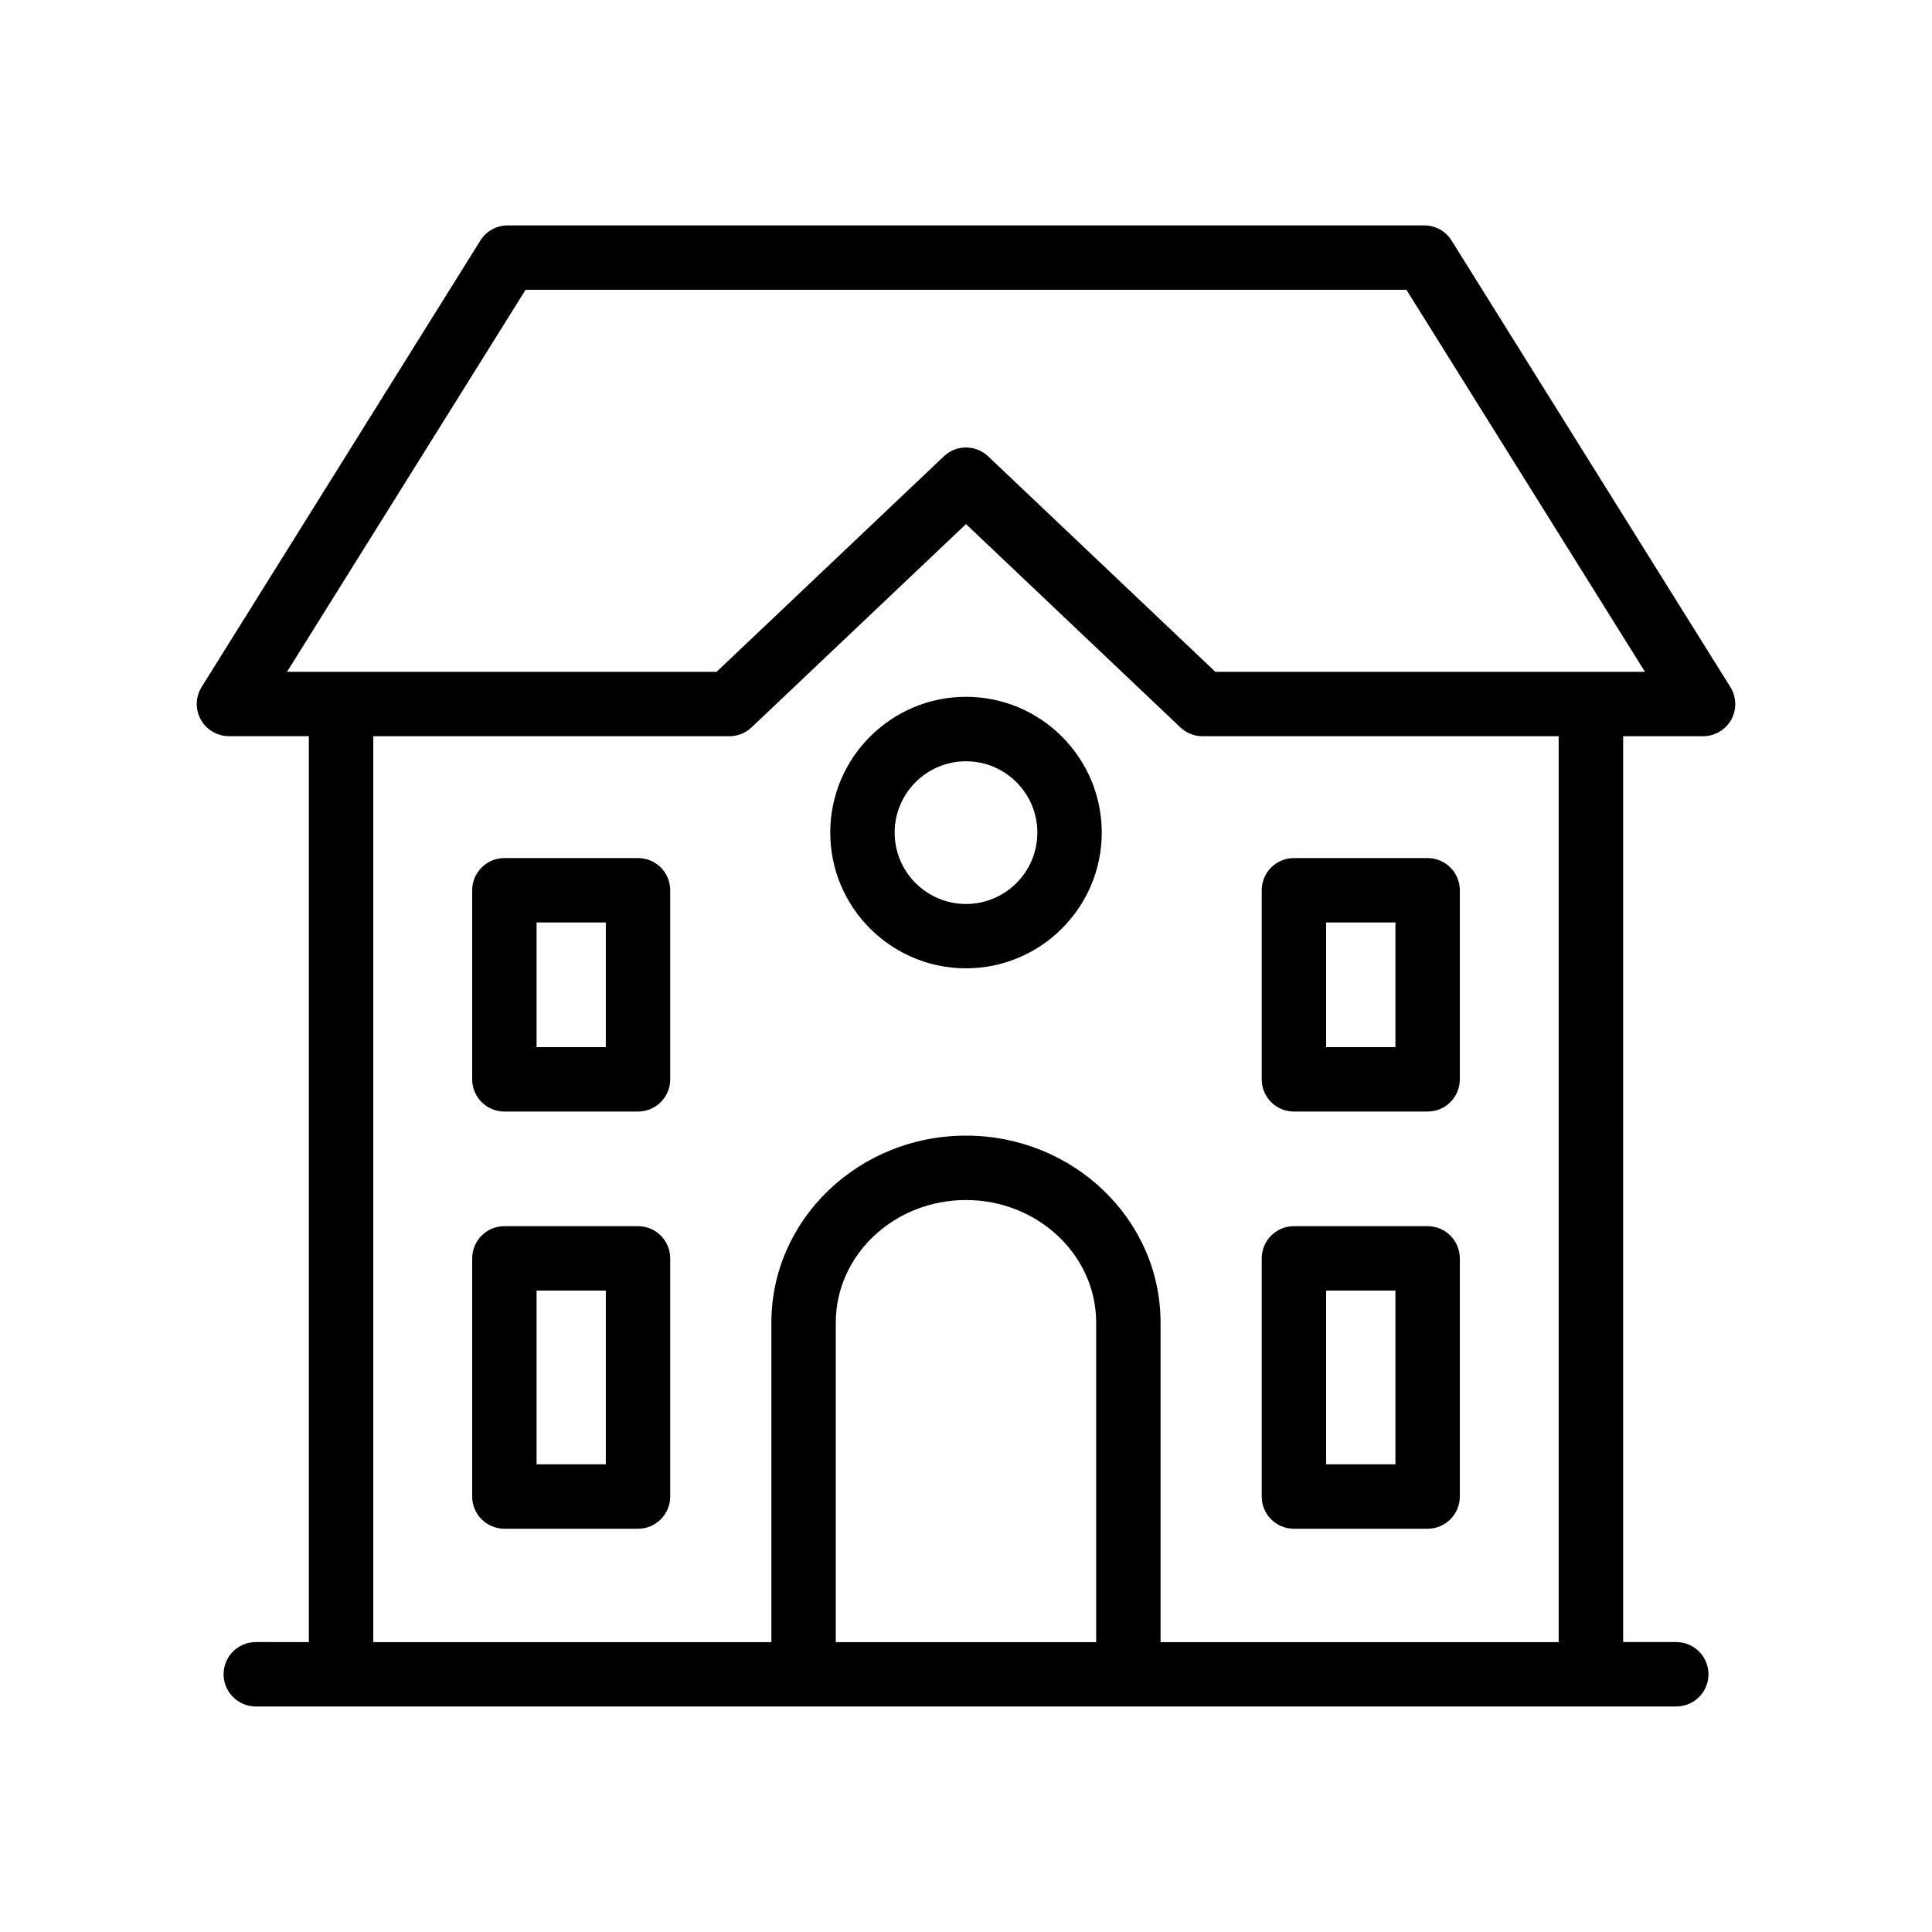
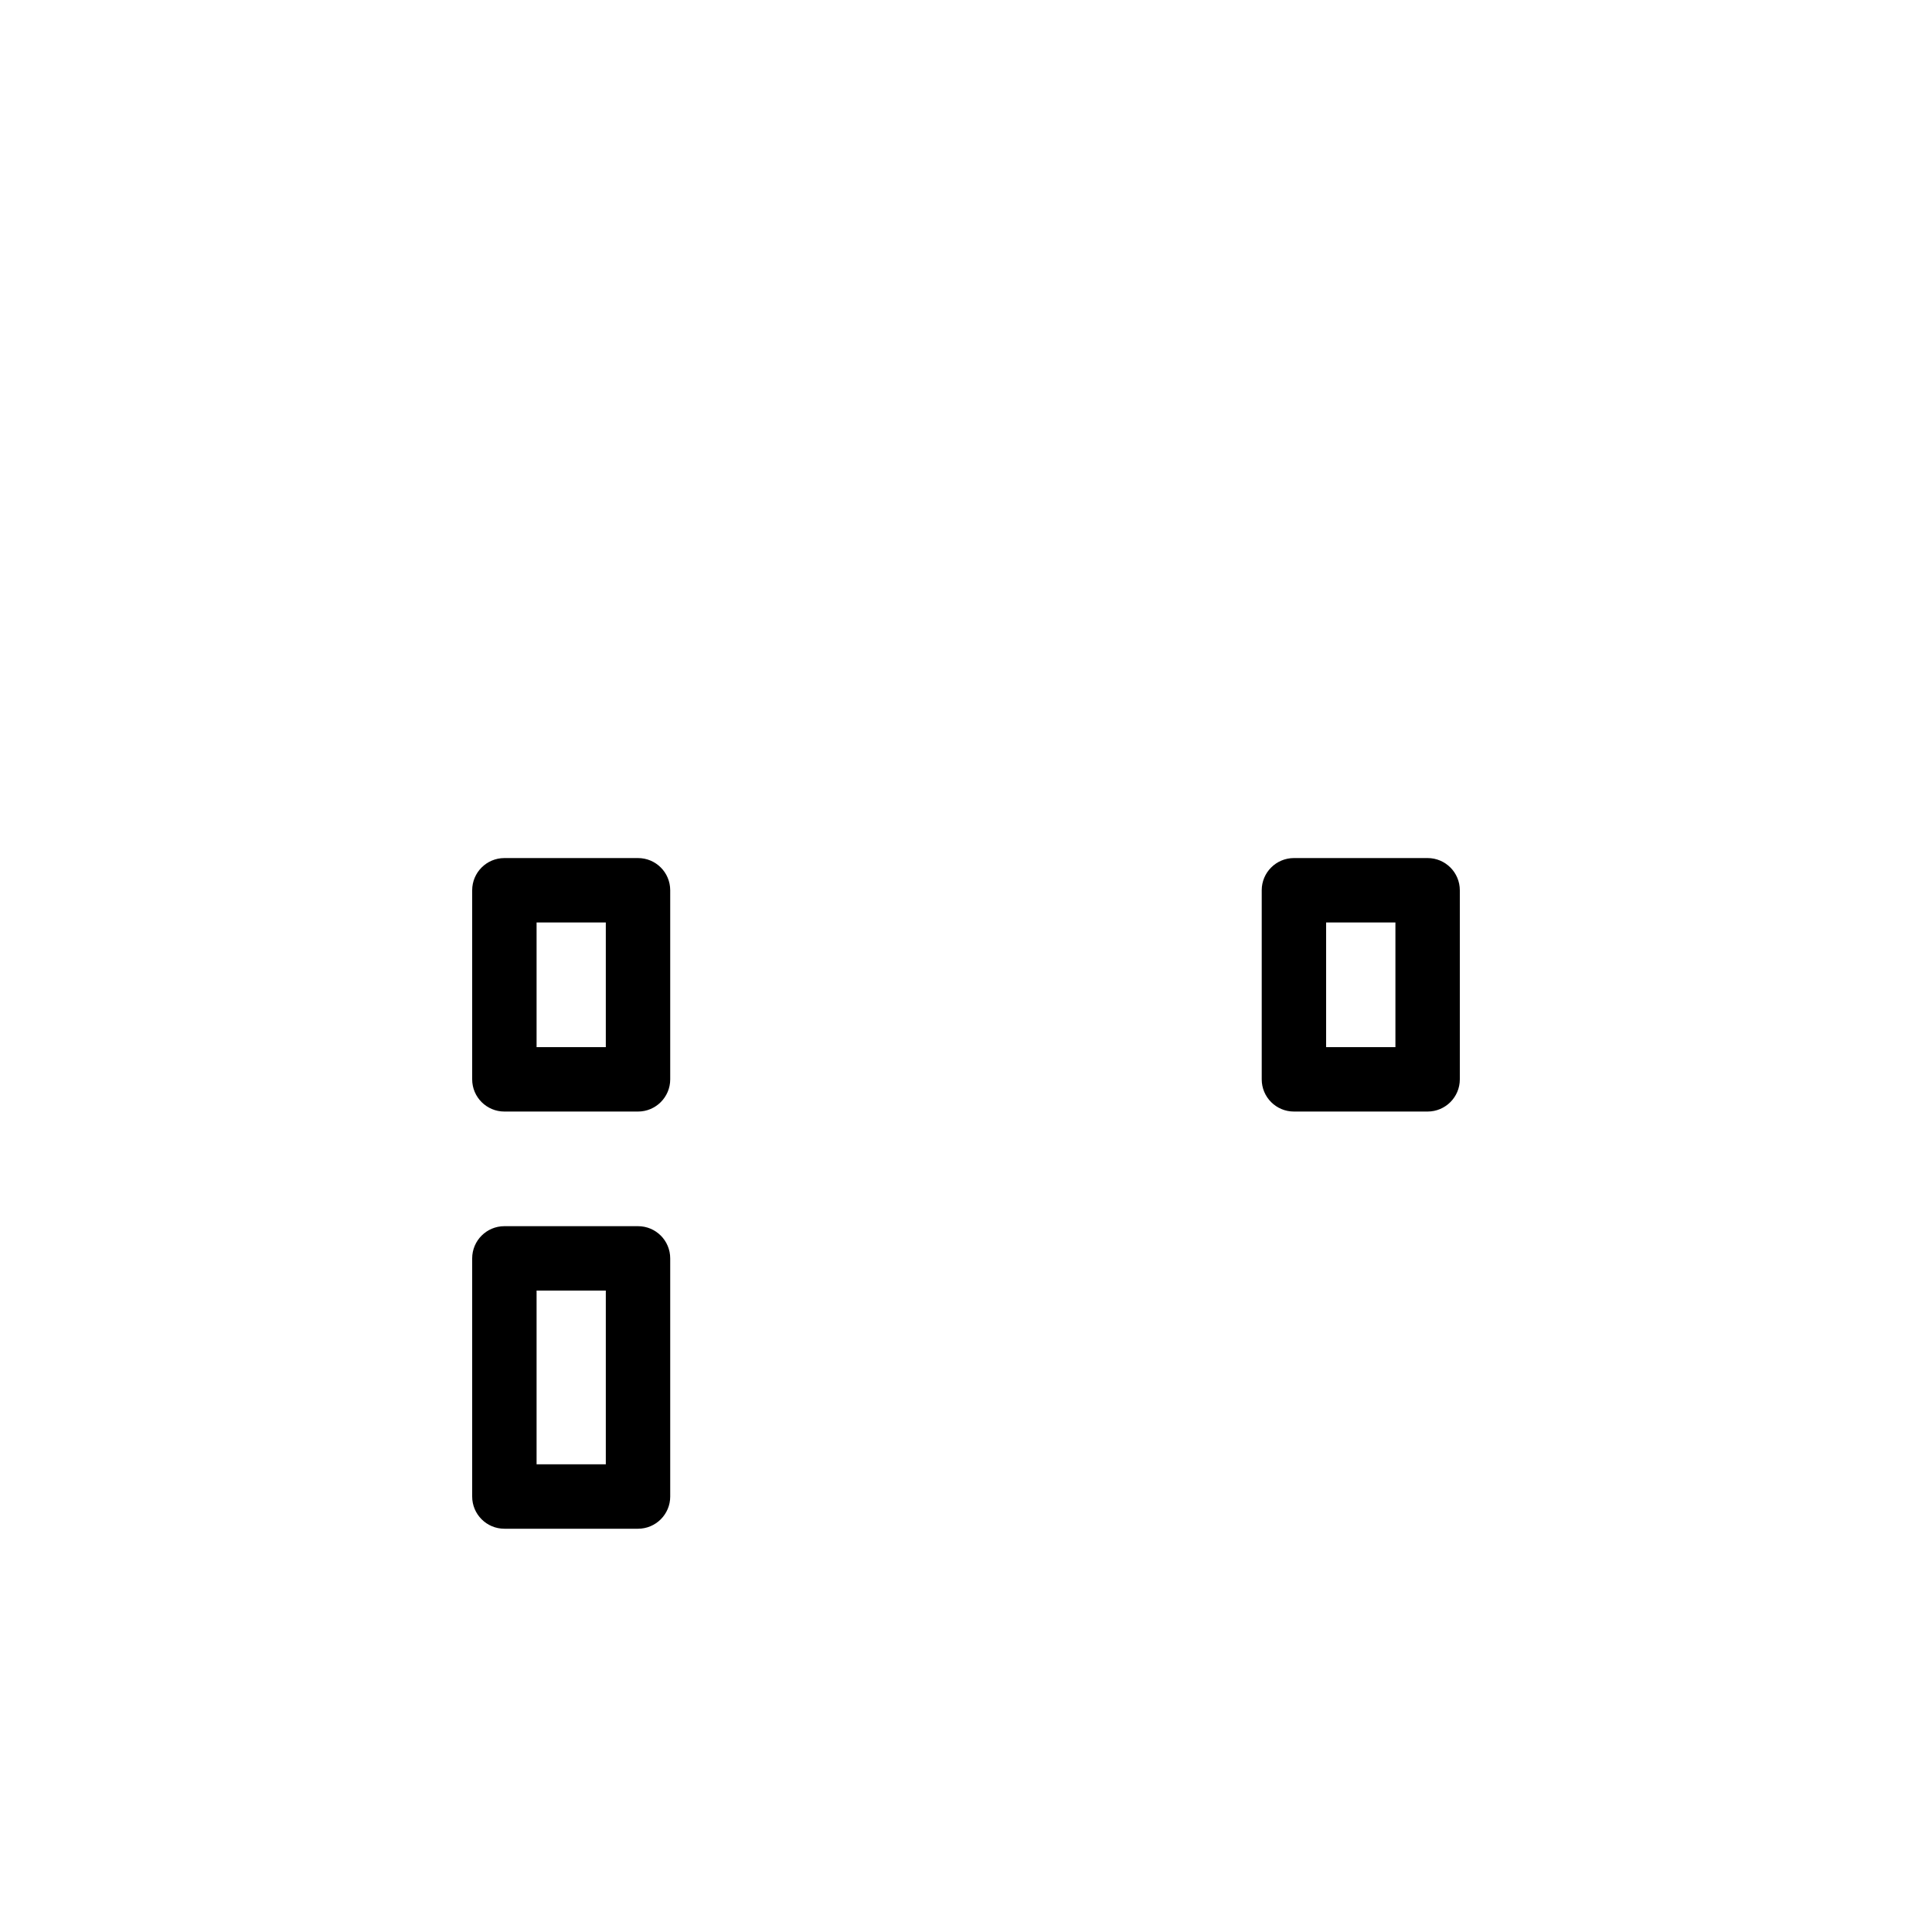
<svg xmlns="http://www.w3.org/2000/svg" version="1.1" id="Livello_1" x="0px" y="0px" width="30px" height="30px" viewBox="0 0 30 30" enable-background="new 0 0 30 30" xml:space="preserve">
  <g>
-     <path d="M26.868,10.667L22.54,3.735C22.449,3.589,22.289,3.5,22.116,3.5H7.883c-0.172,0-0.333,0.089-0.424,0.235l-4.328,6.932   c-0.096,0.154-0.101,0.348-0.013,0.507c0.088,0.159,0.256,0.257,0.438,0.257h1.24v14.067H3.972c-0.276,0-0.5,0.224-0.5,0.5   s0.224,0.5,0.5,0.5h1.319c0.002,0,0.003,0.001,0.005,0.001s0.003-0.001,0.005-0.001h7.172c0.002,0,0.003,0.001,0.005,0.001   s0.003-0.001,0.005-0.001h5.034c0.002,0,0.003,0.001,0.005,0.001s0.003-0.001,0.005-0.001h7.172c0.002,0,0.003,0.001,0.005,0.001   s0.003-0.001,0.005-0.001h1.32c0.276,0,0.5-0.224,0.5-0.5s-0.224-0.5-0.5-0.5h-0.825V11.432h1.241c0.182,0,0.35-0.099,0.438-0.257   C26.97,11.016,26.965,10.821,26.868,10.667z M17.021,25.499h-4.043v-4.963c0-1.049,0.907-1.902,2.021-1.902   s2.022,0.854,2.022,1.902V25.499z M24.203,25.499h-6.182v-4.963c0-1.601-1.355-2.902-3.022-2.902c-1.666,0-3.021,1.302-3.021,2.902   v4.963H5.796V11.432h5.53c0.128,0,0.251-0.049,0.344-0.137L15,8.138l3.329,3.157c0.093,0.088,0.216,0.137,0.344,0.137h5.53V25.499z    M18.872,10.432l-3.528-3.346c-0.193-0.182-0.496-0.184-0.688,0l-3.529,3.346H4.457L8.161,4.5h13.678l3.704,5.932H18.872z" />
-     <path d="M9.907,13.324H7.832c-0.276,0-0.5,0.224-0.5,0.5v2.936c0,0.276,0.224,0.5,0.5,0.5h2.075c0.276,0,0.5-0.224,0.5-0.5v-2.936   C10.407,13.548,10.184,13.324,9.907,13.324z M9.407,16.26H8.332v-1.936h1.075V16.26z" />
+     <path d="M9.907,13.324H7.832c-0.276,0-0.5,0.224-0.5,0.5v2.936c0,0.276,0.224,0.5,0.5,0.5h2.075c0.276,0,0.5-0.224,0.5-0.5v-2.936   C10.407,13.548,10.184,13.324,9.907,13.324M9.407,16.26H8.332v-1.936h1.075V16.26z" />
    <path d="M9.907,19.04H7.832c-0.276,0-0.5,0.224-0.5,0.5v3.698c0,0.276,0.224,0.5,0.5,0.5h2.075c0.276,0,0.5-0.224,0.5-0.5V19.54   C10.407,19.264,10.184,19.04,9.907,19.04z M9.407,22.738H8.332V20.04h1.075V22.738z" />
-     <path d="M20.092,23.738h2.076c0.276,0,0.5-0.224,0.5-0.5V19.54c0-0.276-0.224-0.5-0.5-0.5h-2.076c-0.276,0-0.5,0.224-0.5,0.5v3.698   C19.592,23.515,19.815,23.738,20.092,23.738z M20.592,20.04h1.076v2.698h-1.076V20.04z" />
    <path d="M20.092,17.26h2.076c0.276,0,0.5-0.224,0.5-0.5v-2.936c0-0.276-0.224-0.5-0.5-0.5h-2.076c-0.276,0-0.5,0.224-0.5,0.5v2.936   C19.592,17.036,19.815,17.26,20.092,17.26z M20.592,14.324h1.076v1.936h-1.076V14.324z" />
-     <path d="M15,10.82c-1.163,0-2.108,0.946-2.108,2.108c0,1.163,0.946,2.108,2.108,2.108c1.162,0,2.108-0.946,2.108-2.108   C17.108,11.766,16.162,10.82,15,10.82z M15,14.037c-0.611,0-1.108-0.497-1.108-1.108c0-0.611,0.497-1.108,1.108-1.108   s1.108,0.497,1.108,1.108C16.108,13.54,15.611,14.037,15,14.037z" />
  </g>
</svg>